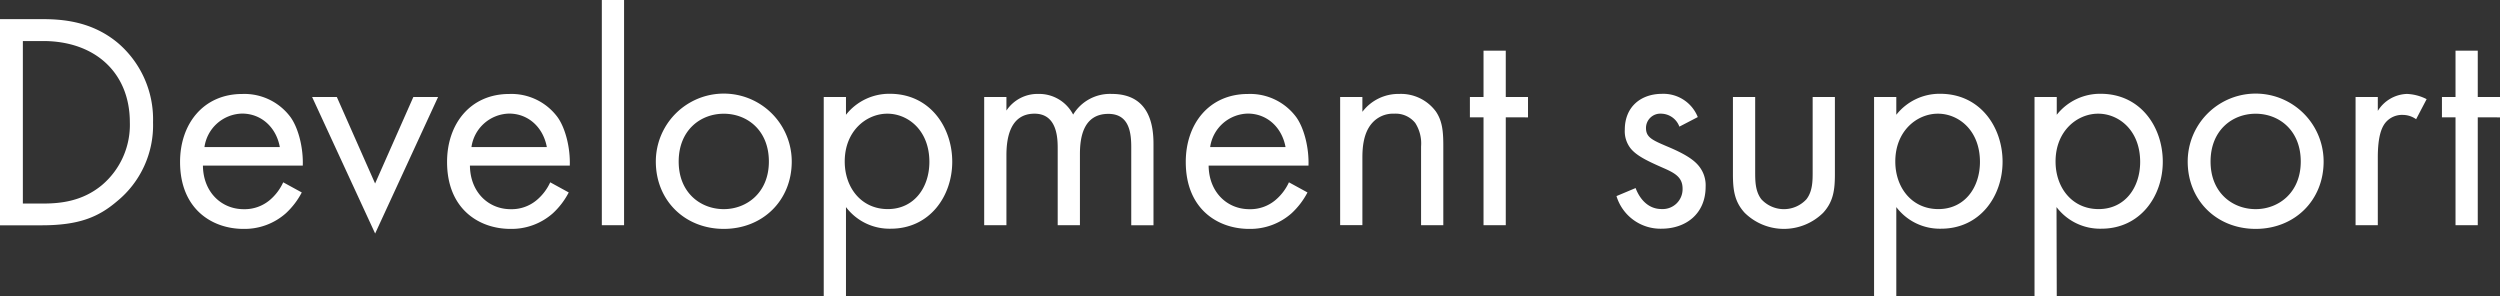
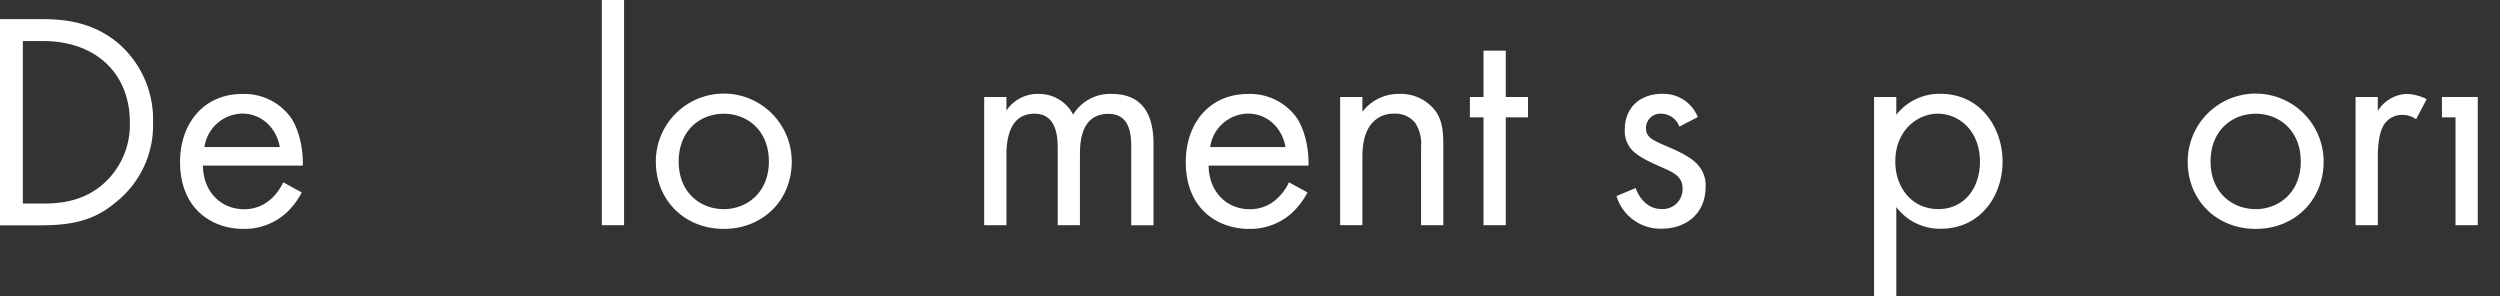
<svg xmlns="http://www.w3.org/2000/svg" width="522.74" height="61.94" viewBox="0 0 522.74 61.94">
  <rect x="0" y="0" width="522.74" height="61.94" fill="#333333" stroke="none" />
  <defs>
    <style>
      .a {
        fill: #fff;
      }
    </style>
  </defs>
  <title>service-concept-title</title>
  <g>
    <path class="a" d="M0,4H8.78c4.33,0,10.47.46,15.89,5A21,21,0,0,1,32,25.58a20.51,20.51,0,0,1-7.56,16.53c-3.94,3.36-8.07,5-15.76,5H0ZM4.78,42.56H9c3.42,0,8.14-.38,12.33-3.87a16.49,16.49,0,0,0,5.82-13.11c0-10.34-7.24-17-18.15-17H4.78Z" />
    <path class="a" d="M63.1,40.24a16.07,16.07,0,0,1-3.3,4.33,13,13,0,0,1-8.91,3.29c-6.46,0-13.24-4.07-13.24-14,0-8,4.91-14.21,13-14.21a12,12,0,0,1,10.14,4.9c1.68,2.39,2.65,6.53,2.52,10.08H42.43c.06,5.56,3.88,9.11,8.53,9.11a8.17,8.17,0,0,0,5.49-1.94,10.71,10.71,0,0,0,2.77-3.68Zm-4.59-9.49c-.77-4.2-3.94-7-7.88-7a8.14,8.14,0,0,0-7.88,7Z" />
-     <path class="a" d="M70.43,20.28l8,18.09,8-18.09h5.17L78.44,48.83,65.26,20.28Z" />
-     <path class="a" d="M118.92,40.24a15.83,15.83,0,0,1-3.29,4.33,13,13,0,0,1-8.91,3.29c-6.46,0-13.24-4.07-13.24-14,0-8,4.9-14.21,13-14.21a12,12,0,0,1,10.14,4.9c1.68,2.39,2.65,6.53,2.52,10.08H98.26c.06,5.56,3.87,9.11,8.52,9.11a8.15,8.15,0,0,0,5.49-1.94,10.62,10.62,0,0,0,2.78-3.68Zm-4.58-9.49c-.78-4.2-3.94-7-7.88-7a8.14,8.14,0,0,0-7.88,7Z" />
    <path class="a" d="M130.49,0V47.09h-4.65V0Z" />
    <path class="a" d="M137.13,33.78a14.21,14.21,0,0,1,28.42,0c0,8.14-6.07,14.08-14.21,14.08S137.13,41.92,137.13,33.78Zm4.78,0c0,6.59,4.65,9.95,9.43,9.95s9.43-3.43,9.43-9.95-4.52-10-9.43-10S141.91,27.26,141.91,33.78Z" />
-     <path class="a" d="M176.89,61.94h-4.65V20.28h4.65V24a11.51,11.51,0,0,1,9.17-4.39c8.4,0,13.05,7,13.05,14.21s-4.72,14-12.86,14a11.39,11.39,0,0,1-9.36-4.52Zm17.44-28.09c0-6.59-4.46-10.08-8.79-10.08s-8.91,3.55-8.91,10c0,5.49,3.49,9.95,9,9.95S194.33,39.21,194.33,33.85Z" />
    <path class="a" d="M205.79,20.28h4.65v2.84a7.8,7.8,0,0,1,6.65-3.48,8,8,0,0,1,7.3,4.32,9,9,0,0,1,8.08-4.32c7.94,0,8.72,6.65,8.72,10.46v17h-4.65V30.81c0-3-.39-7-4.78-7-5.36,0-5.95,5.17-5.95,8.4V47.09h-4.65V31.2c0-1.88.07-7.43-4.84-7.43-5.3,0-5.88,5.49-5.88,8.72v14.6h-4.65Z" />
    <path class="a" d="M273.39,40.24a16.07,16.07,0,0,1-3.3,4.33,13,13,0,0,1-8.91,3.29c-6.46,0-13.24-4.07-13.24-14,0-8,4.91-14.21,13-14.21a12,12,0,0,1,10.14,4.9c1.68,2.39,2.65,6.53,2.52,10.08H252.72c.06,5.56,3.87,9.11,8.52,9.11a8.15,8.15,0,0,0,5.49-1.94,10.62,10.62,0,0,0,2.78-3.68Zm-4.59-9.49c-.77-4.2-3.94-7-7.88-7a8.14,8.14,0,0,0-7.88,7Z" />
    <path class="a" d="M280.22,20.28h4.65v3.1a9.45,9.45,0,0,1,7.69-3.74,9.08,9.08,0,0,1,7.68,3.68c1.36,2,1.55,4.2,1.55,7.17v16.6h-4.65V30.62a7.92,7.92,0,0,0-1.22-4.91,5.26,5.26,0,0,0-4.4-1.94,5.84,5.84,0,0,0-4.71,2.07c-1.81,2.13-1.94,5.29-1.94,7.23v14h-4.65Z" />
    <path class="a" d="M314.85,24.54V47.09H310.2V24.54h-2.85V20.28h2.85V10.59h4.65v9.69h4.65v4.26Z" />
    <path class="a" d="M351.15,26.48a4.12,4.12,0,0,0-3.75-2.71,3,3,0,0,0-3.23,3c0,1.93,1.29,2.51,4.33,3.81,3.87,1.61,5.68,2.84,6.72,4.13a6.36,6.36,0,0,1,1.42,4.33c0,5.62-4.07,8.78-9.24,8.78A9.6,9.6,0,0,1,338,41l4-1.68c.52,1.42,2.07,4.39,5.43,4.39a4.16,4.16,0,0,0,4.39-4.27c0-2.51-1.81-3.35-4.33-4.45-3.23-1.42-5.3-2.46-6.52-3.94a5.8,5.8,0,0,1-1.23-3.94c0-4.72,3.29-7.49,7.81-7.49A7.72,7.72,0,0,1,355,24.48Z" />
-     <path class="a" d="M367,35.91c0,1.88,0,4.07,1.29,5.75a6.4,6.4,0,0,0,9.43,0c1.3-1.68,1.3-3.87,1.3-5.75V20.28h4.65V36.43c0,3.29-.33,5.75-2.46,8.07a11.69,11.69,0,0,1-16.4,0c-2.13-2.32-2.46-4.78-2.46-8.07V20.28H367Z" />
    <path class="a" d="M396.51,61.94h-4.65V20.28h4.65V24a11.51,11.51,0,0,1,9.17-4.39c8.4,0,13.05,7,13.05,14.21s-4.72,14-12.86,14a11.39,11.39,0,0,1-9.36-4.52ZM414,33.85c0-6.59-4.46-10.08-8.79-10.08s-8.91,3.55-8.91,10c0,5.49,3.49,9.95,9,9.95S414,39.21,414,33.85Z" />
-     <path class="a" d="M430.06,61.94h-4.65V20.28h4.65V24a11.54,11.54,0,0,1,9.17-4.39c8.4,0,13,7,13,14.21s-4.71,14-12.85,14a11.41,11.41,0,0,1-9.37-4.52ZM447.5,33.85c0-6.59-4.45-10.08-8.78-10.08s-8.91,3.55-8.91,10c0,5.49,3.48,9.95,9,9.95S447.5,39.21,447.5,33.85Z" />
    <path class="a" d="M457.44,33.78a14.21,14.21,0,0,1,28.42,0c0,8.14-6.08,14.08-14.21,14.08S457.44,41.92,457.44,33.78Zm4.78,0c0,6.59,4.65,9.95,9.43,9.95s9.43-3.43,9.43-9.95-4.52-10-9.43-10S462.22,27.26,462.22,33.78Z" />
    <path class="a" d="M492.54,20.28h4.65v2.91a7.45,7.45,0,0,1,6.07-3.55,9.9,9.9,0,0,1,4.14,1.09l-2.2,4.2a4.76,4.76,0,0,0-2.71-.9,4.48,4.48,0,0,0-3.75,1.68c-.77,1-1.55,2.84-1.55,7.23V47.09h-4.65Z" />
-     <path class="a" d="M518.09,24.54V47.09h-4.65V24.54H510.6V20.28h2.84V10.59h4.65v9.69h4.65v4.26Z" />
+     <path class="a" d="M518.09,24.54V47.09h-4.65V24.54H510.6V20.28h2.84V10.59v9.69h4.65v4.26Z" />
  </g>
</svg>